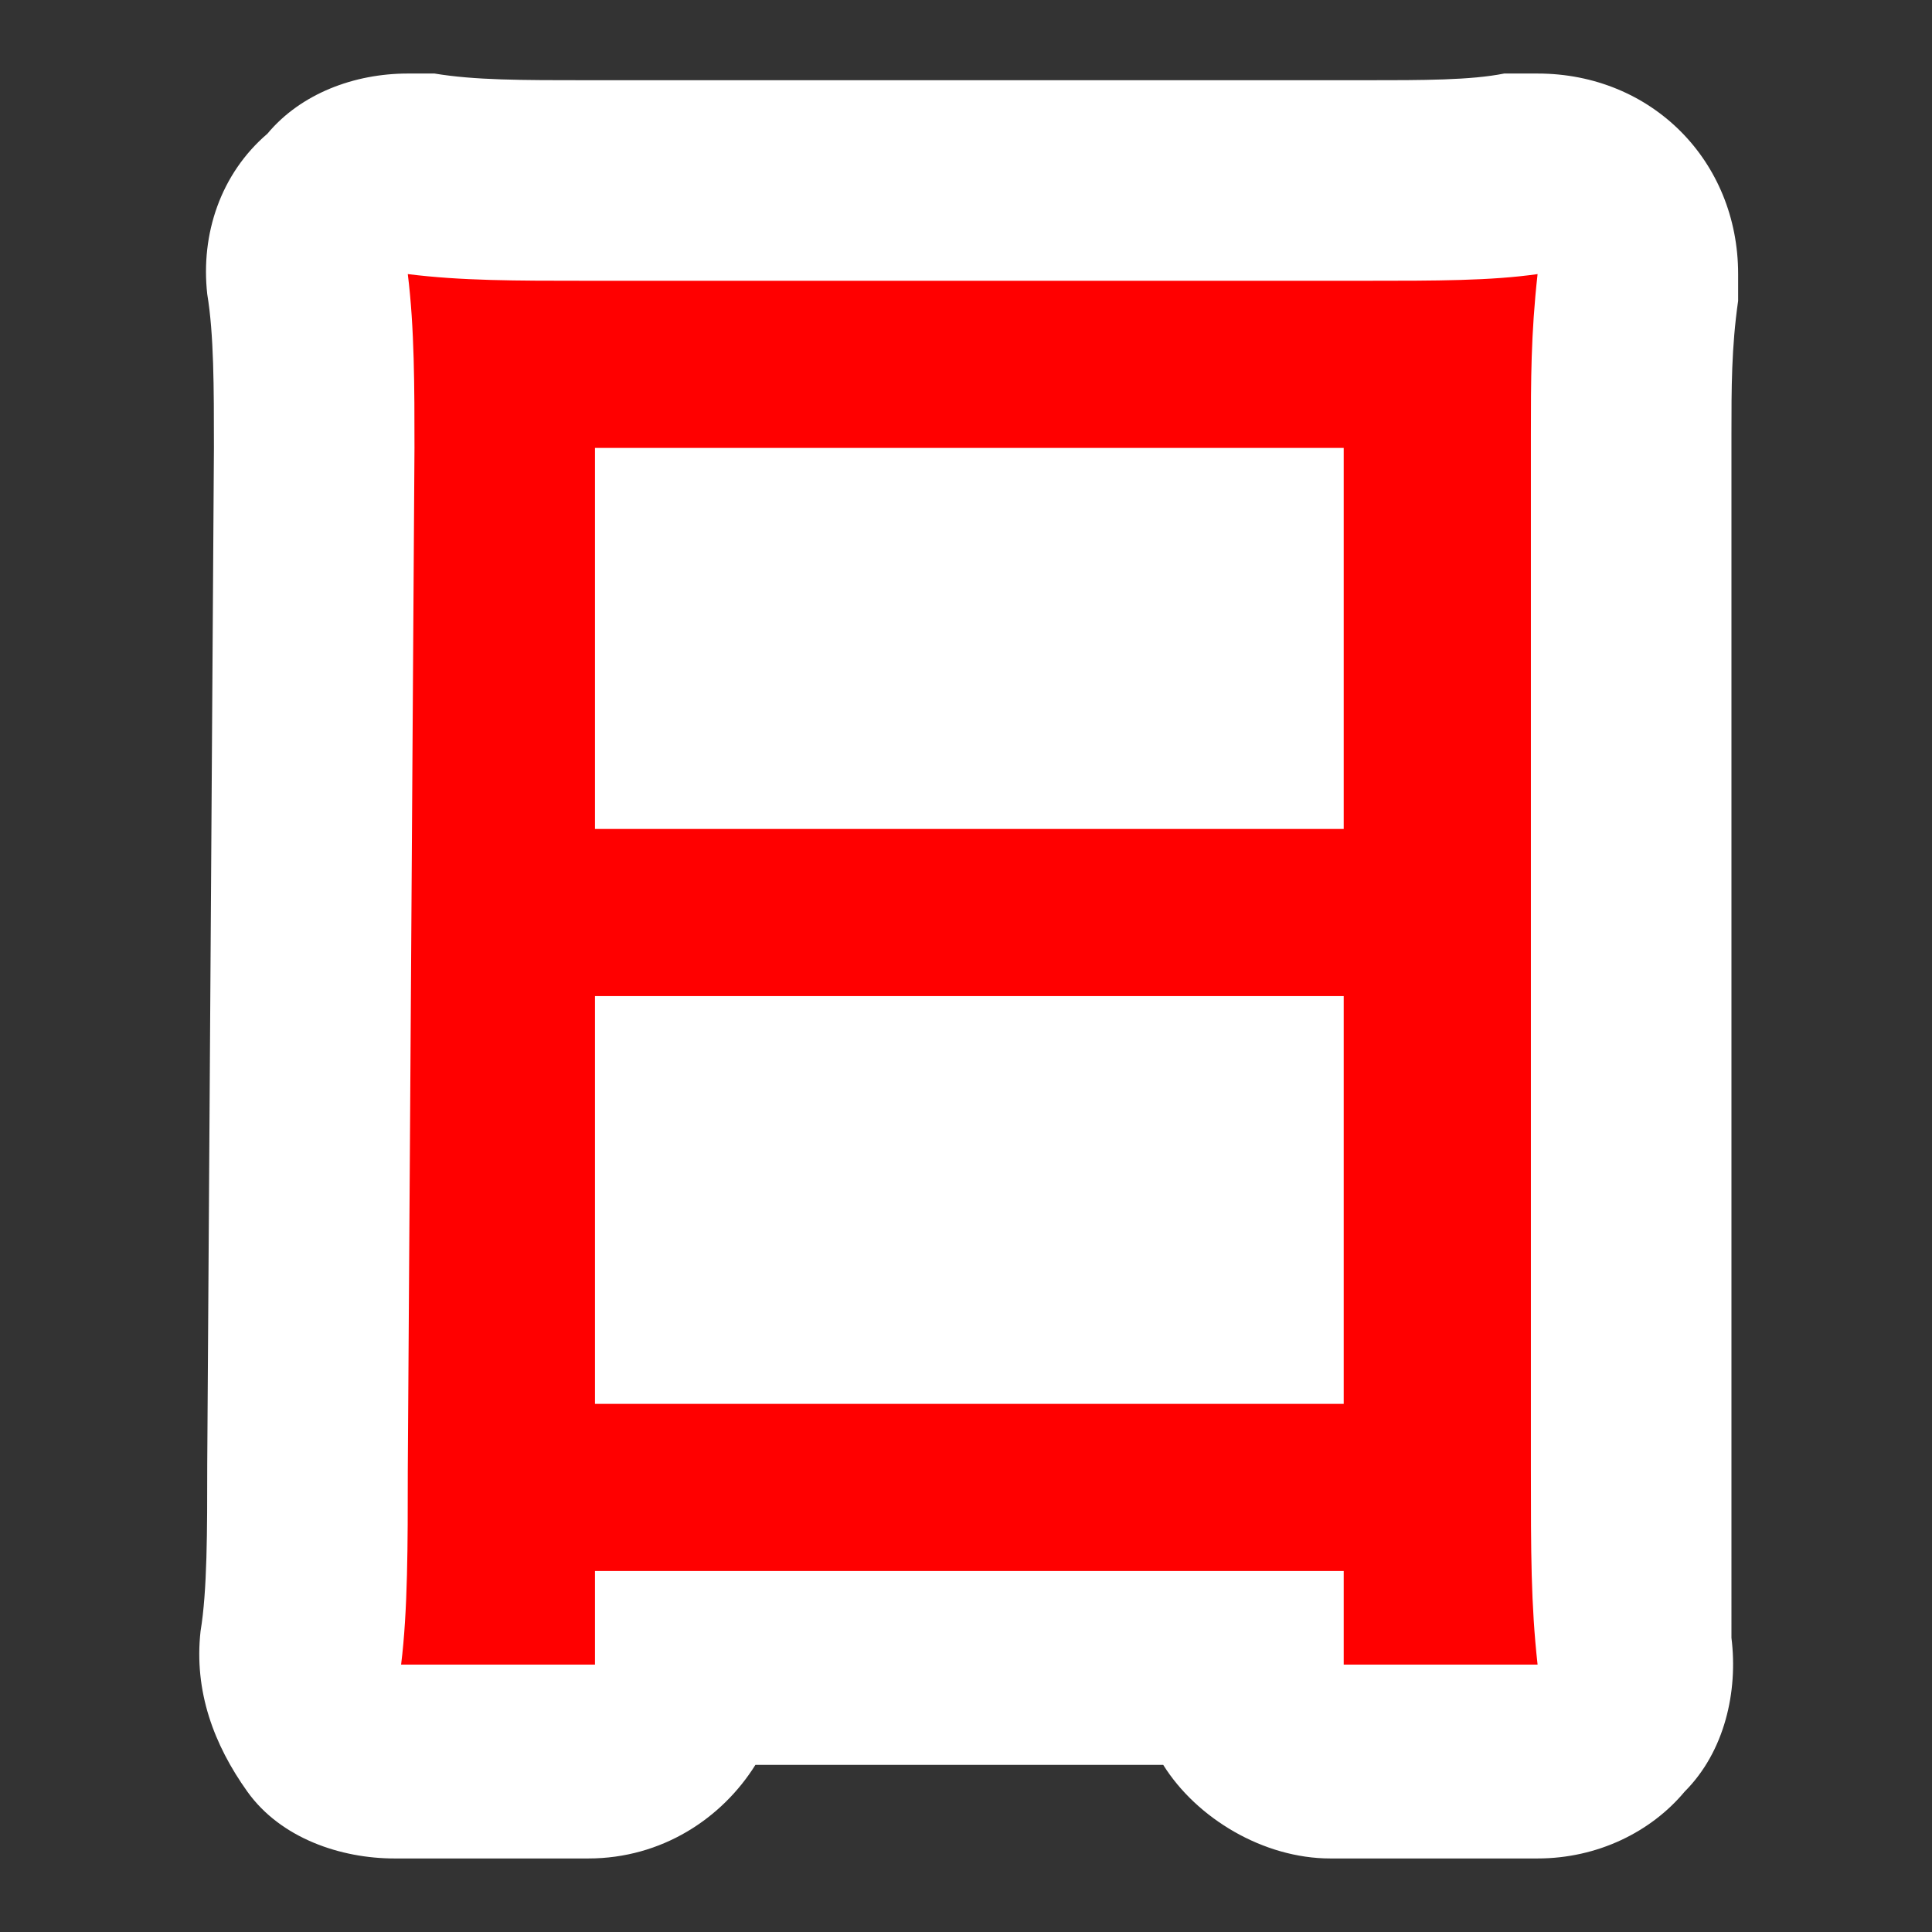
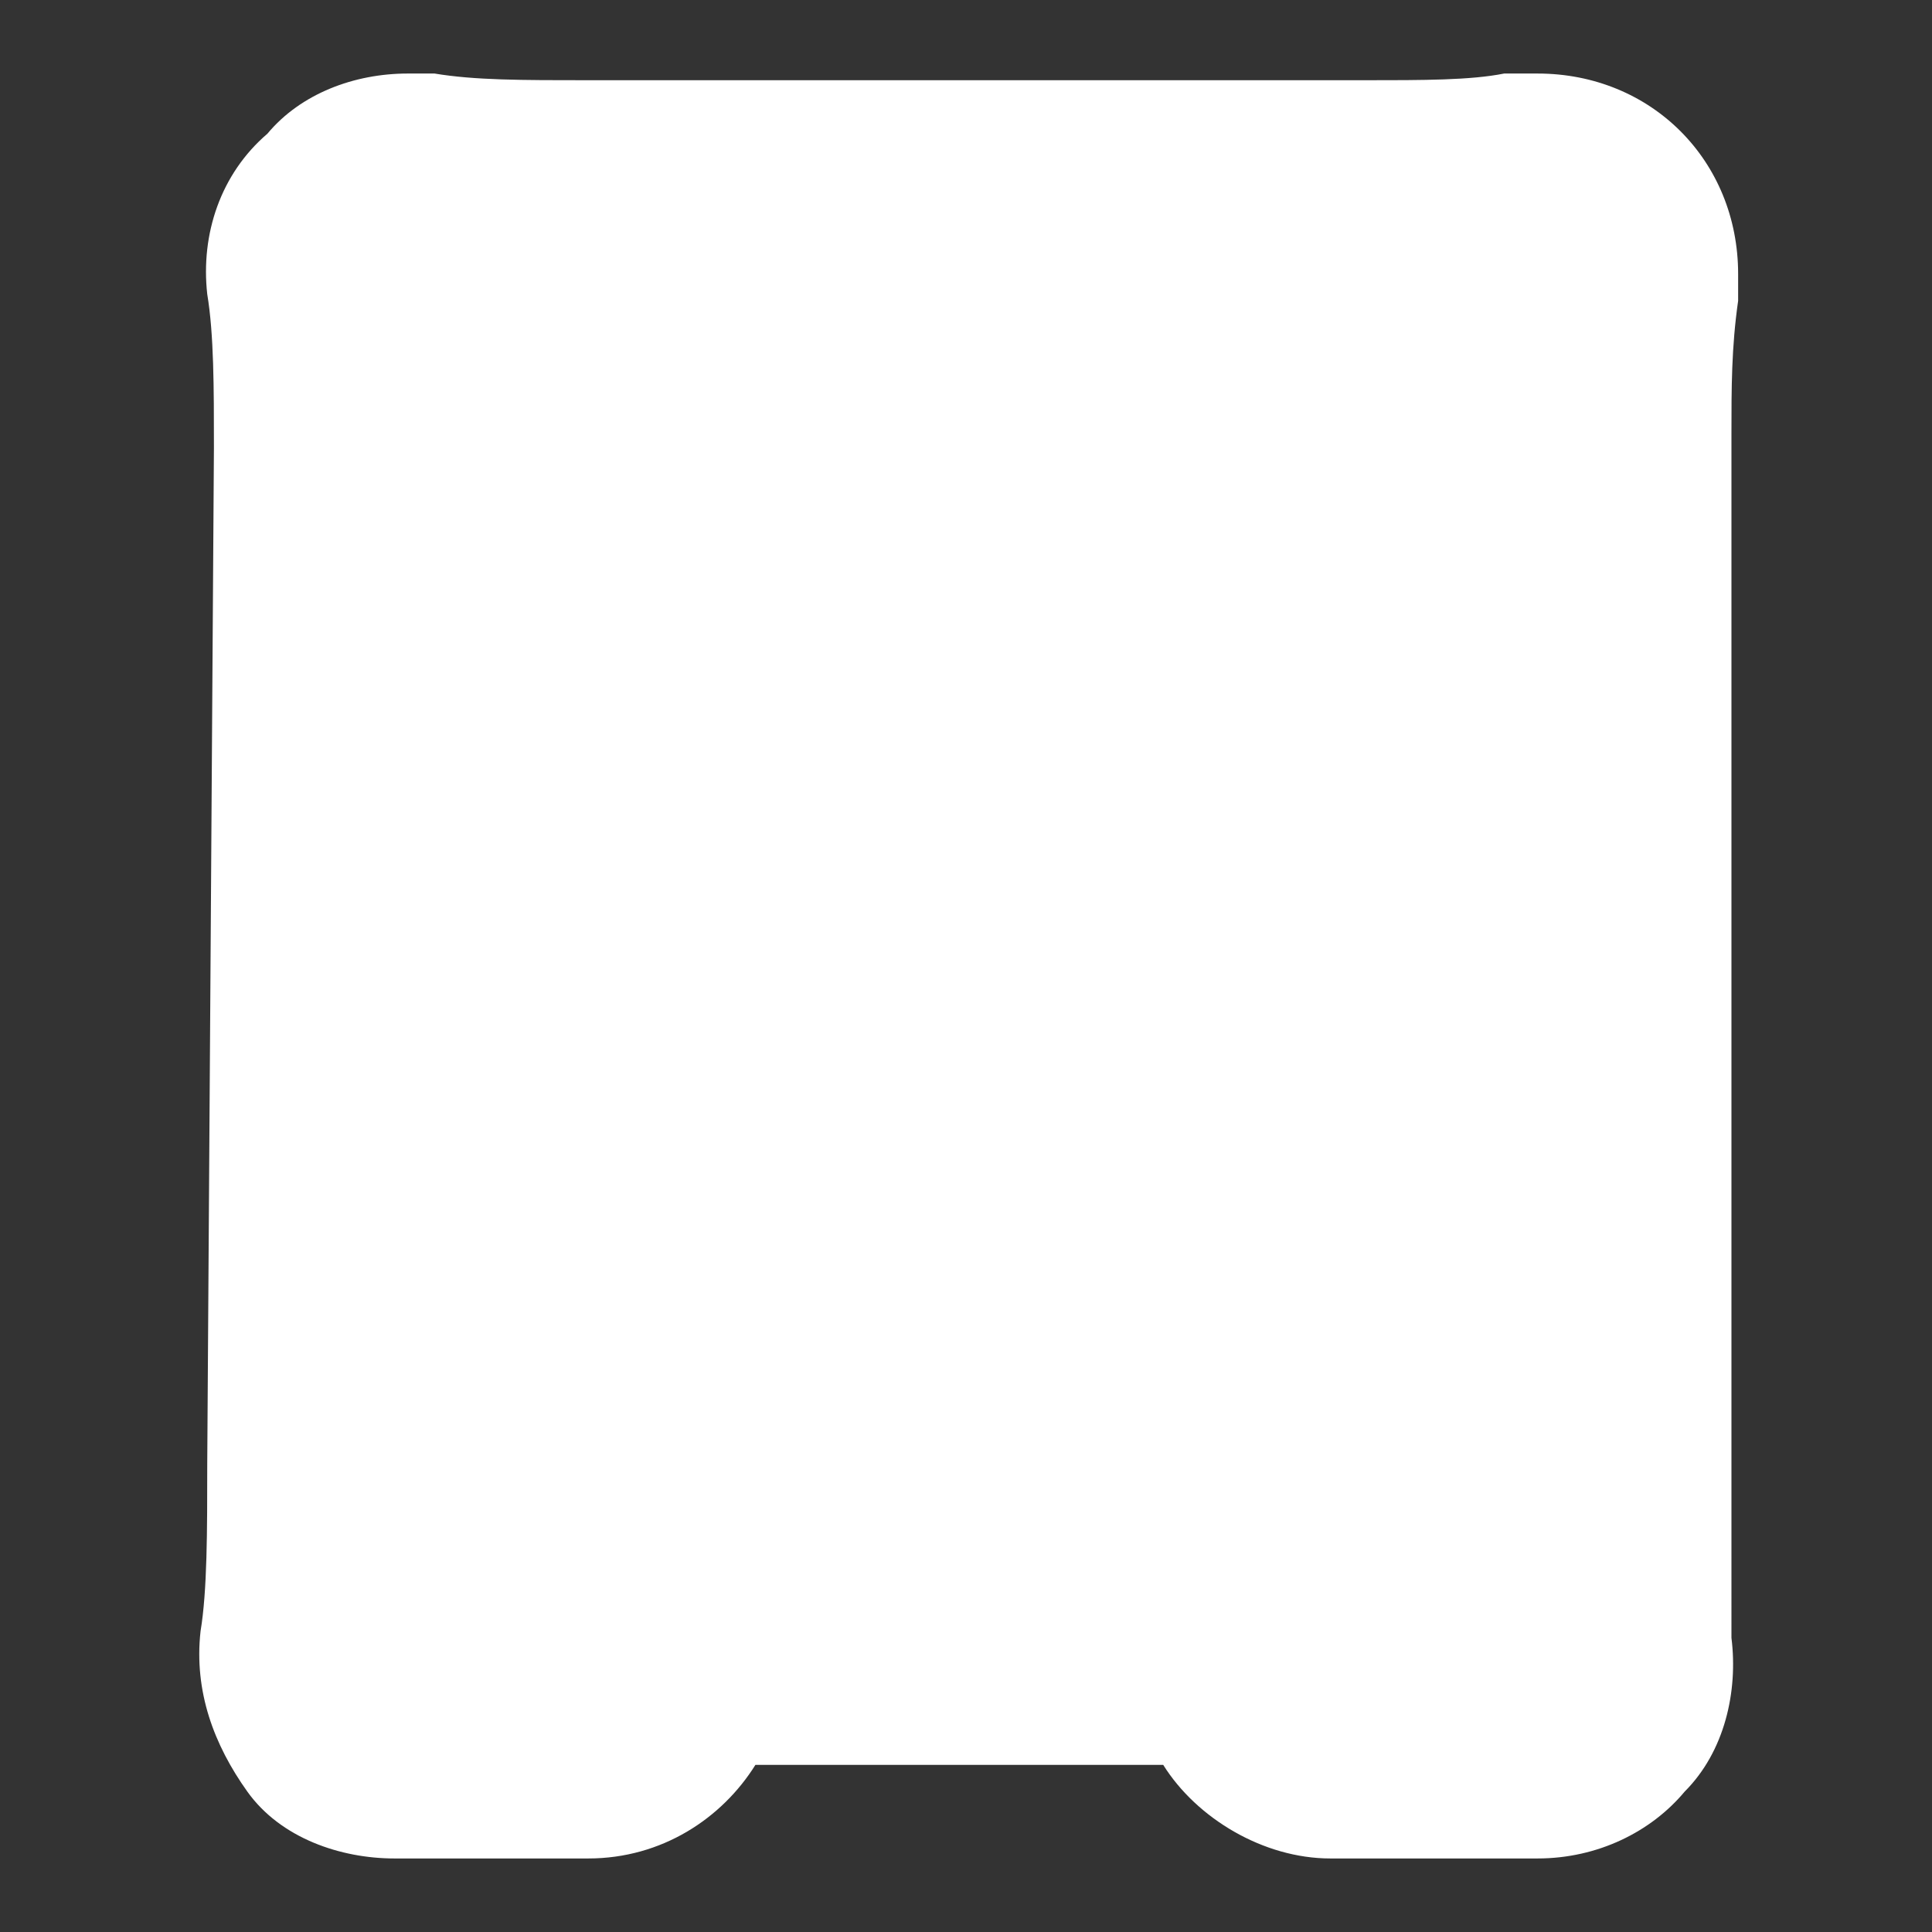
<svg xmlns="http://www.w3.org/2000/svg" version="1.1" id="レイヤー_1" x="0px" y="0px" viewBox="0 0 28.9 28.9" style="enable-background:new 0 0 28.9 28.9;" xml:space="preserve">
  <rect x="0" y="0" width="28.9" height="28.9" fill="#333333" stroke="none" />
  <style type="text/css">
	.st0{fill:#FFFFFF;}
	.st1{fill:#FF0000;}
</style>
  <path class="st0" d="M25.9,22V6.5c0-0.7,0-1.3,0.1-2c0-0.1,0-0.3,0-0.4c0-1.7-1.3-3-3-3l0,0h-0.1c-0.1,0-0.3,0-0.4,0  c-0.5,0.1-1.2,0.1-2.1,0.1H8.8c-1,0-1.7,0-2.3-0.1c-0.1,0-0.2,0-0.4,0C5.3,1.1,4.5,1.4,4,2C3.3,2.6,3,3.5,3.1,4.4  C3.2,5,3.2,5.8,3.2,6.7L3.1,21.9c0,1,0,1.9-0.1,2.5c-0.1,0.9,0.2,1.7,0.7,2.4s1.4,1,2.2,1h2.9c1.1,0,2-0.6,2.5-1.4h6.1  c0.5,0.8,1.5,1.4,2.5,1.4H23c0.9,0,1.7-0.4,2.2-1c0.6-0.6,0.8-1.5,0.7-2.3C25.9,23.8,25.9,23.1,25.9,22z" />
-   <path class="st1" d="M6.2,6.7c0-0.9,0-1.8-0.1-2.6c0.8,0.1,1.6,0.1,2.7,0.1h11.6c1.1,0,1.9,0,2.6-0.1c-0.1,0.9-0.1,1.6-0.1,2.4V22  c0,1.2,0,2,0.1,2.9h-2.9v-1.4H8.9v1.4H6c0.1-0.8,0.1-1.8,0.1-2.9L6.2,6.7L6.2,6.7z M8.9,12.4h11.2V6.7H8.9V12.4z M8.9,21h11.2v-6.1  H8.9V21z" />
</svg>